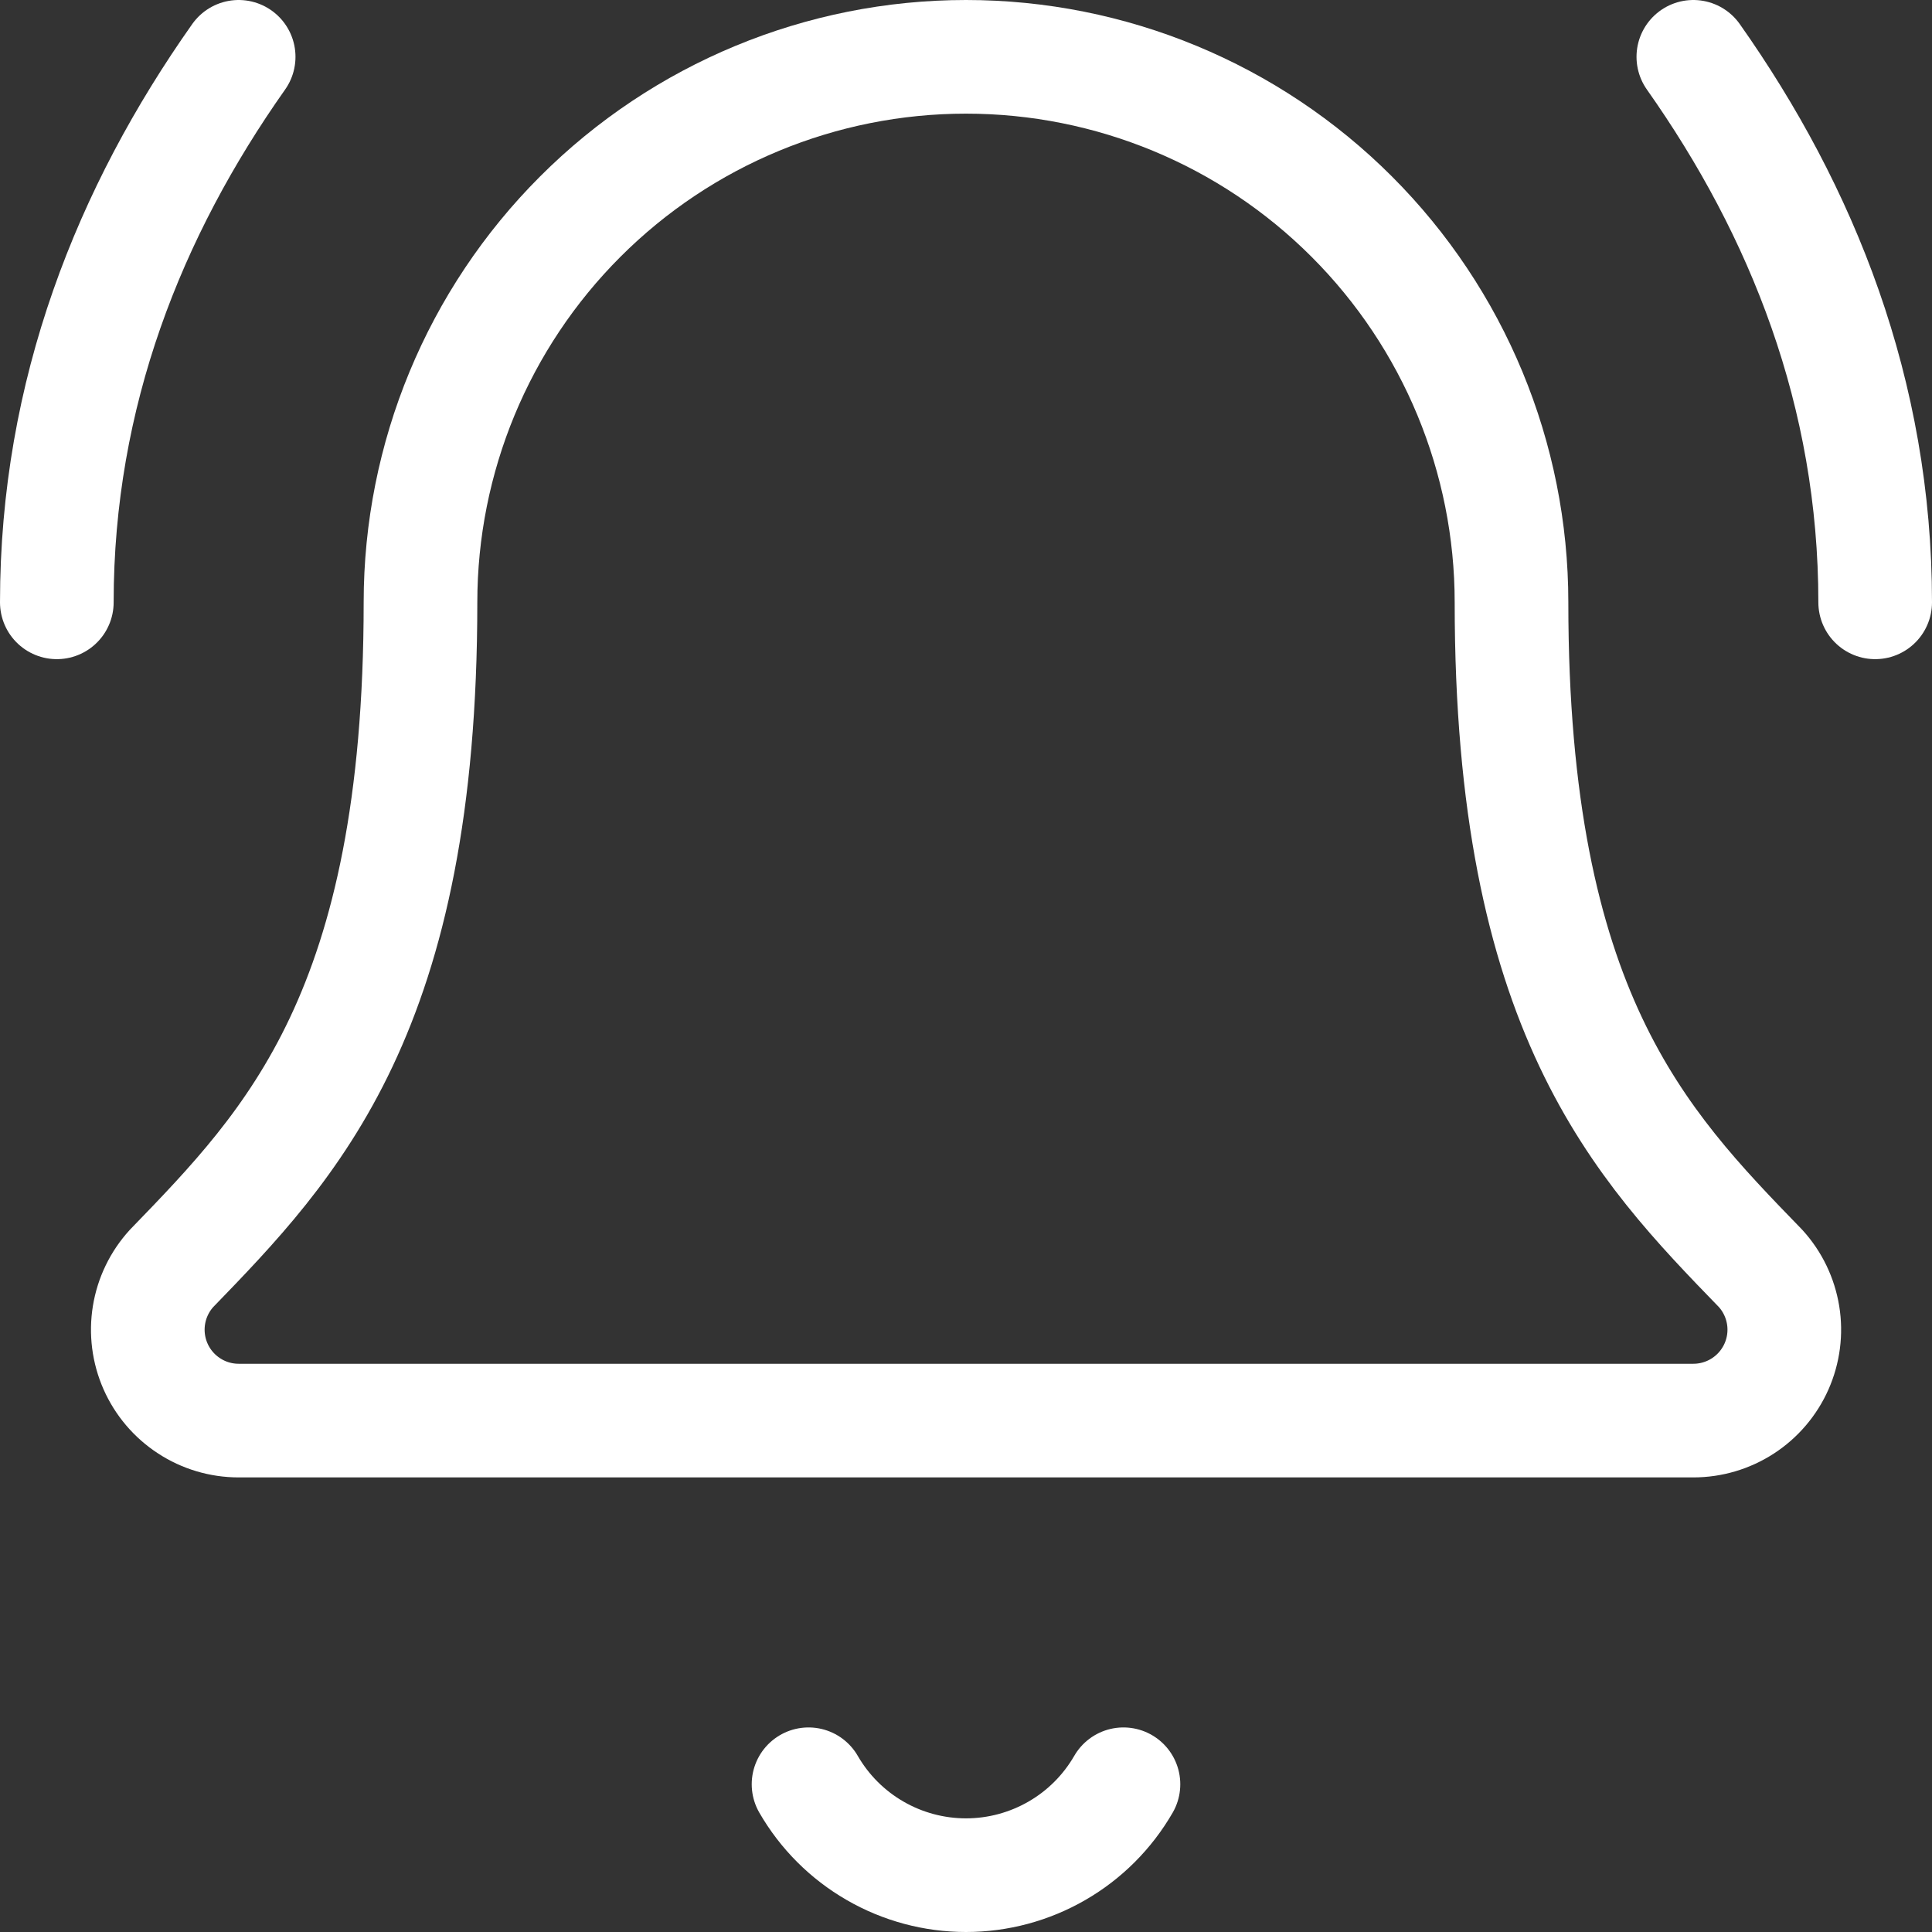
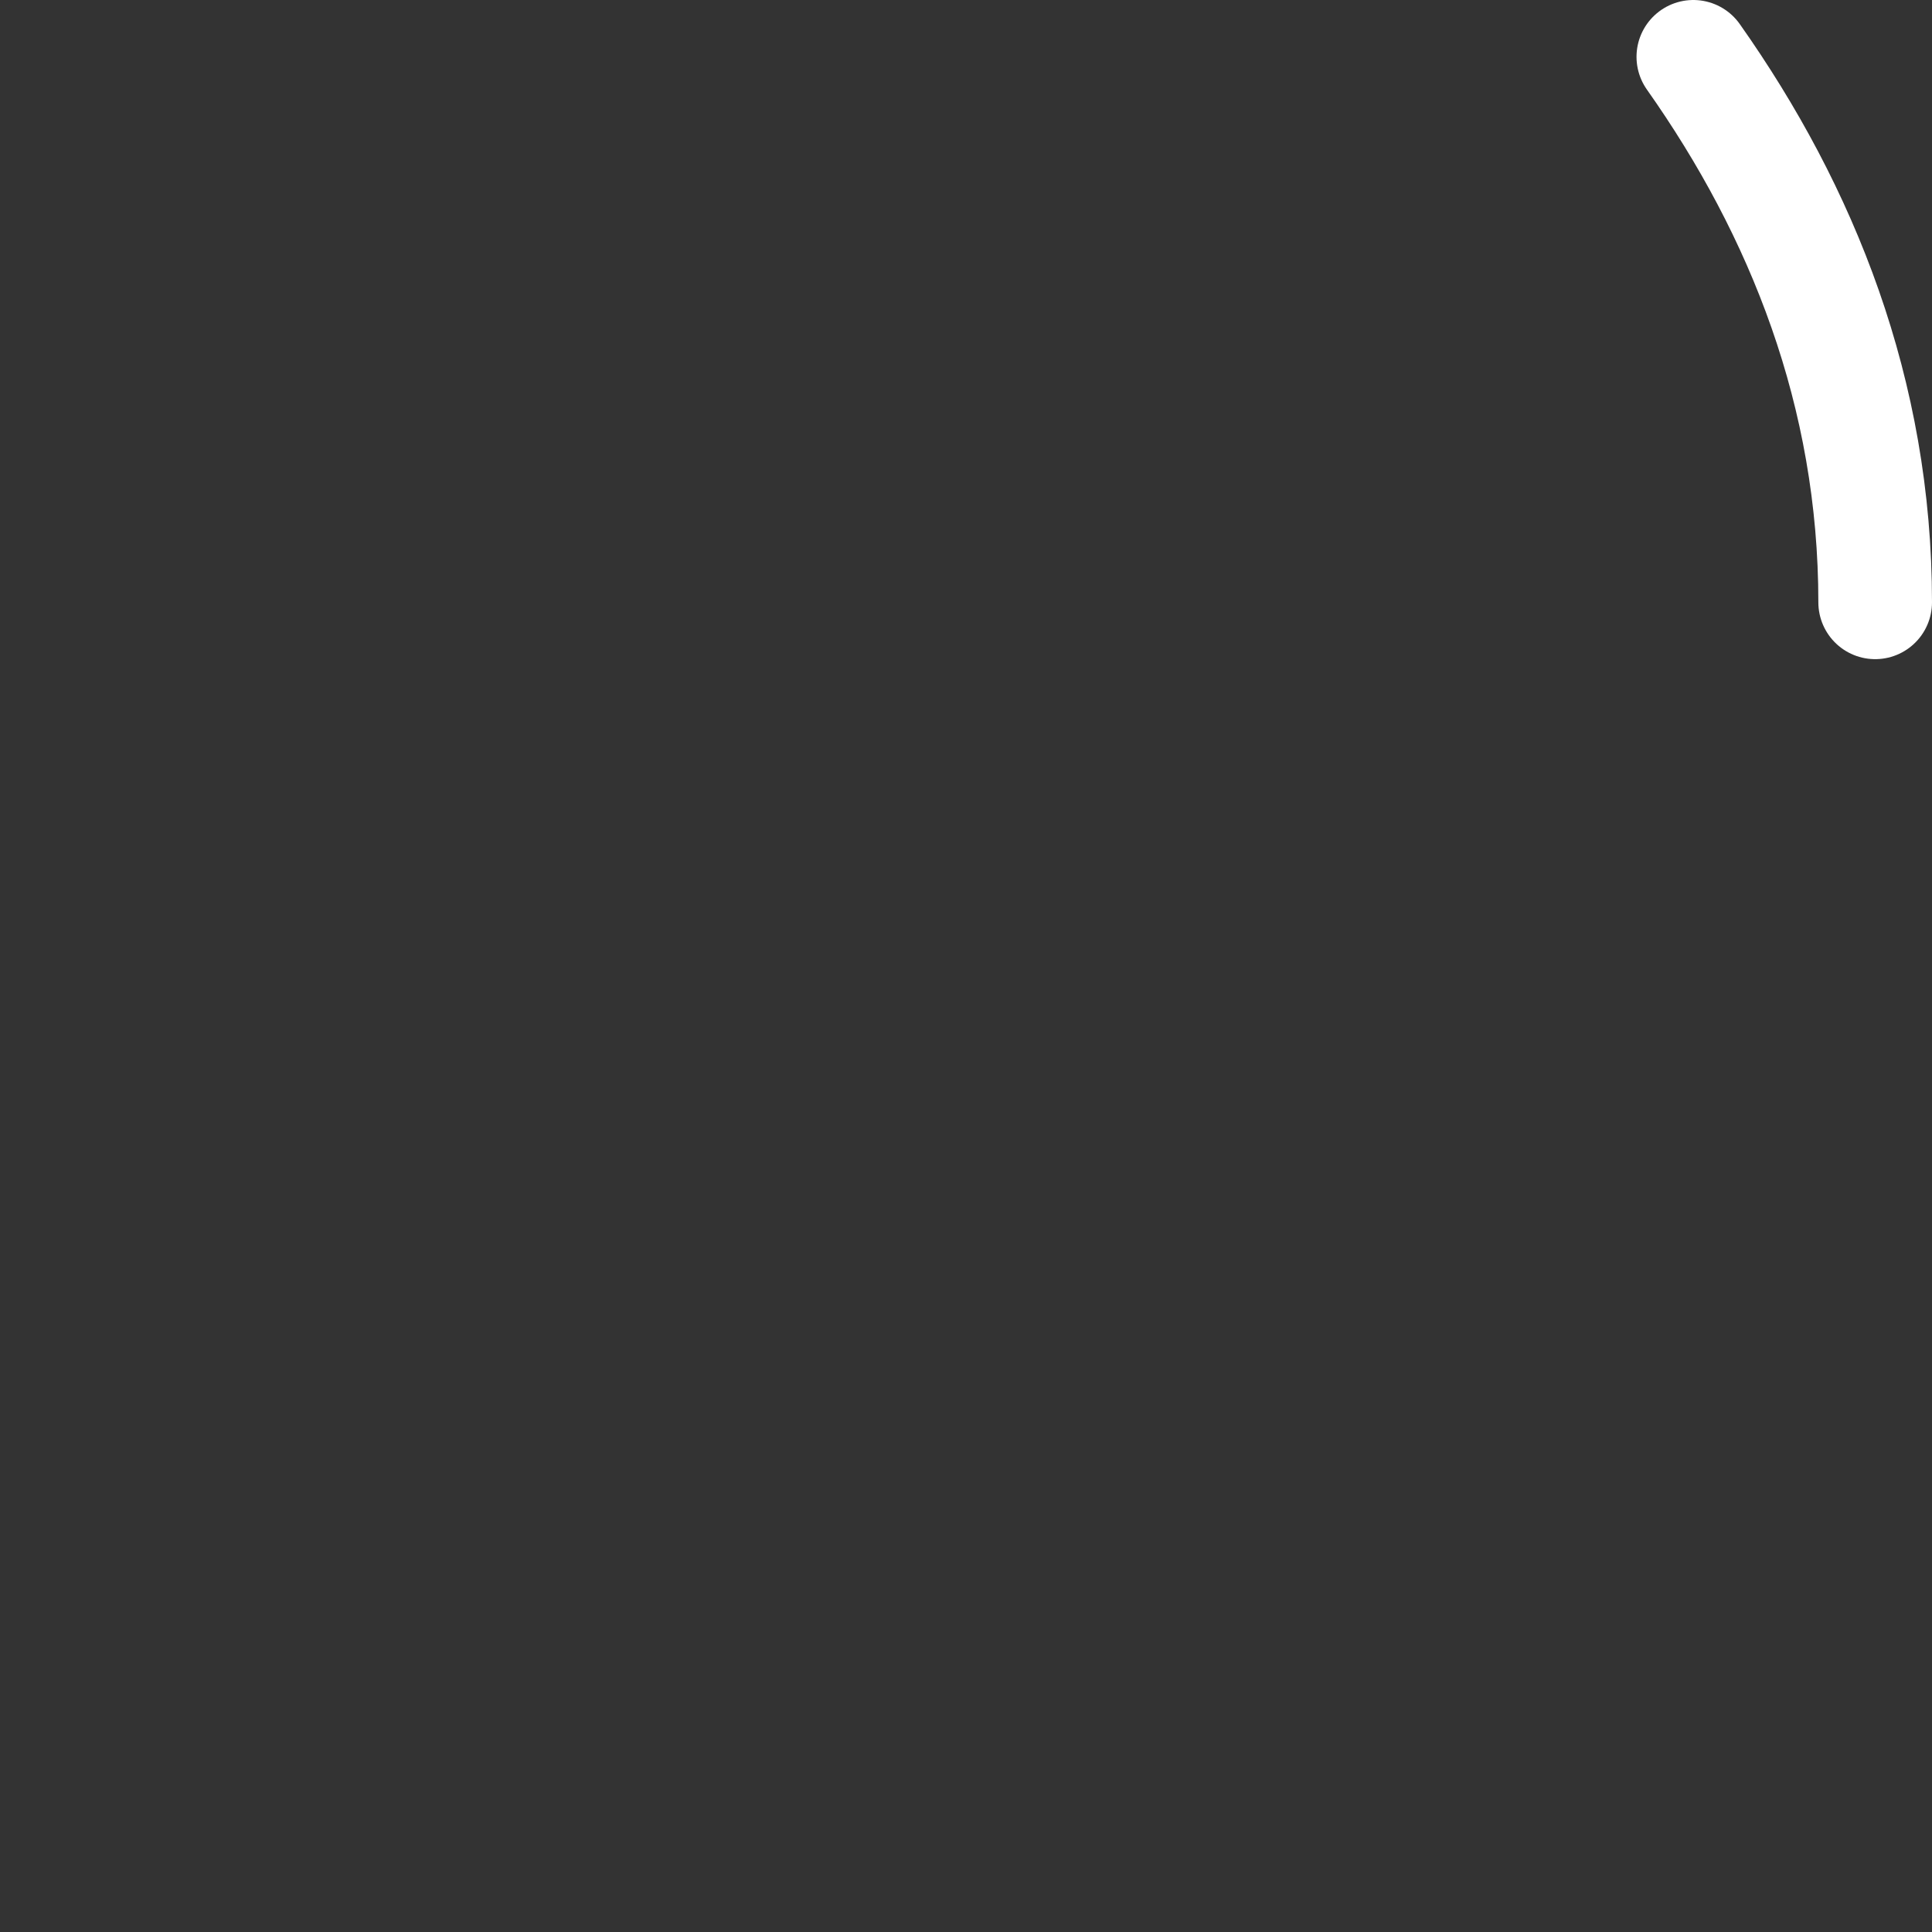
<svg xmlns="http://www.w3.org/2000/svg" width="34" height="34" viewBox="0 0 34 34" fill="none">
  <rect x="0" y="0" width="34" height="34" fill="#333333" stroke="none" />
-   <path d="M14.229 31.4C14.51 31.887 14.914 32.291 15.4 32.571C15.886 32.852 16.438 33 17 33C17.562 33 18.113 32.852 18.6 32.571C19.086 32.291 19.49 31.887 19.771 31.4" stroke="white" stroke-width="2" stroke-linecap="round" stroke-linejoin="round" />
  <path d="M33 10.6C33 6.92 31.72 3.72 29.8 1" stroke="white" stroke-width="2" stroke-linecap="round" stroke-linejoin="round" />
-   <path d="M3.019 22.322C2.81 22.551 2.672 22.836 2.622 23.142C2.572 23.448 2.612 23.762 2.737 24.046C2.862 24.329 3.067 24.571 3.327 24.74C3.586 24.91 3.89 25 4.2 25H29.8C30.11 25 30.413 24.91 30.673 24.741C30.933 24.572 31.138 24.331 31.264 24.047C31.389 23.764 31.43 23.45 31.38 23.144C31.33 22.838 31.193 22.553 30.984 22.323C28.856 20.13 26.6 17.799 26.6 10.6C26.6 8.054 25.588 5.612 23.788 3.812C21.988 2.011 19.546 1 17 1C14.454 1 12.012 2.011 10.212 3.812C8.411 5.612 7.4 8.054 7.4 10.6C7.4 17.799 5.142 20.13 3.019 22.322Z" stroke="white" stroke-width="2" stroke-linecap="round" stroke-linejoin="round" />
-   <path d="M4.2 1C2.28 3.72 1 6.92 1 10.6" stroke="white" stroke-width="2" stroke-linecap="round" stroke-linejoin="round" />
</svg>